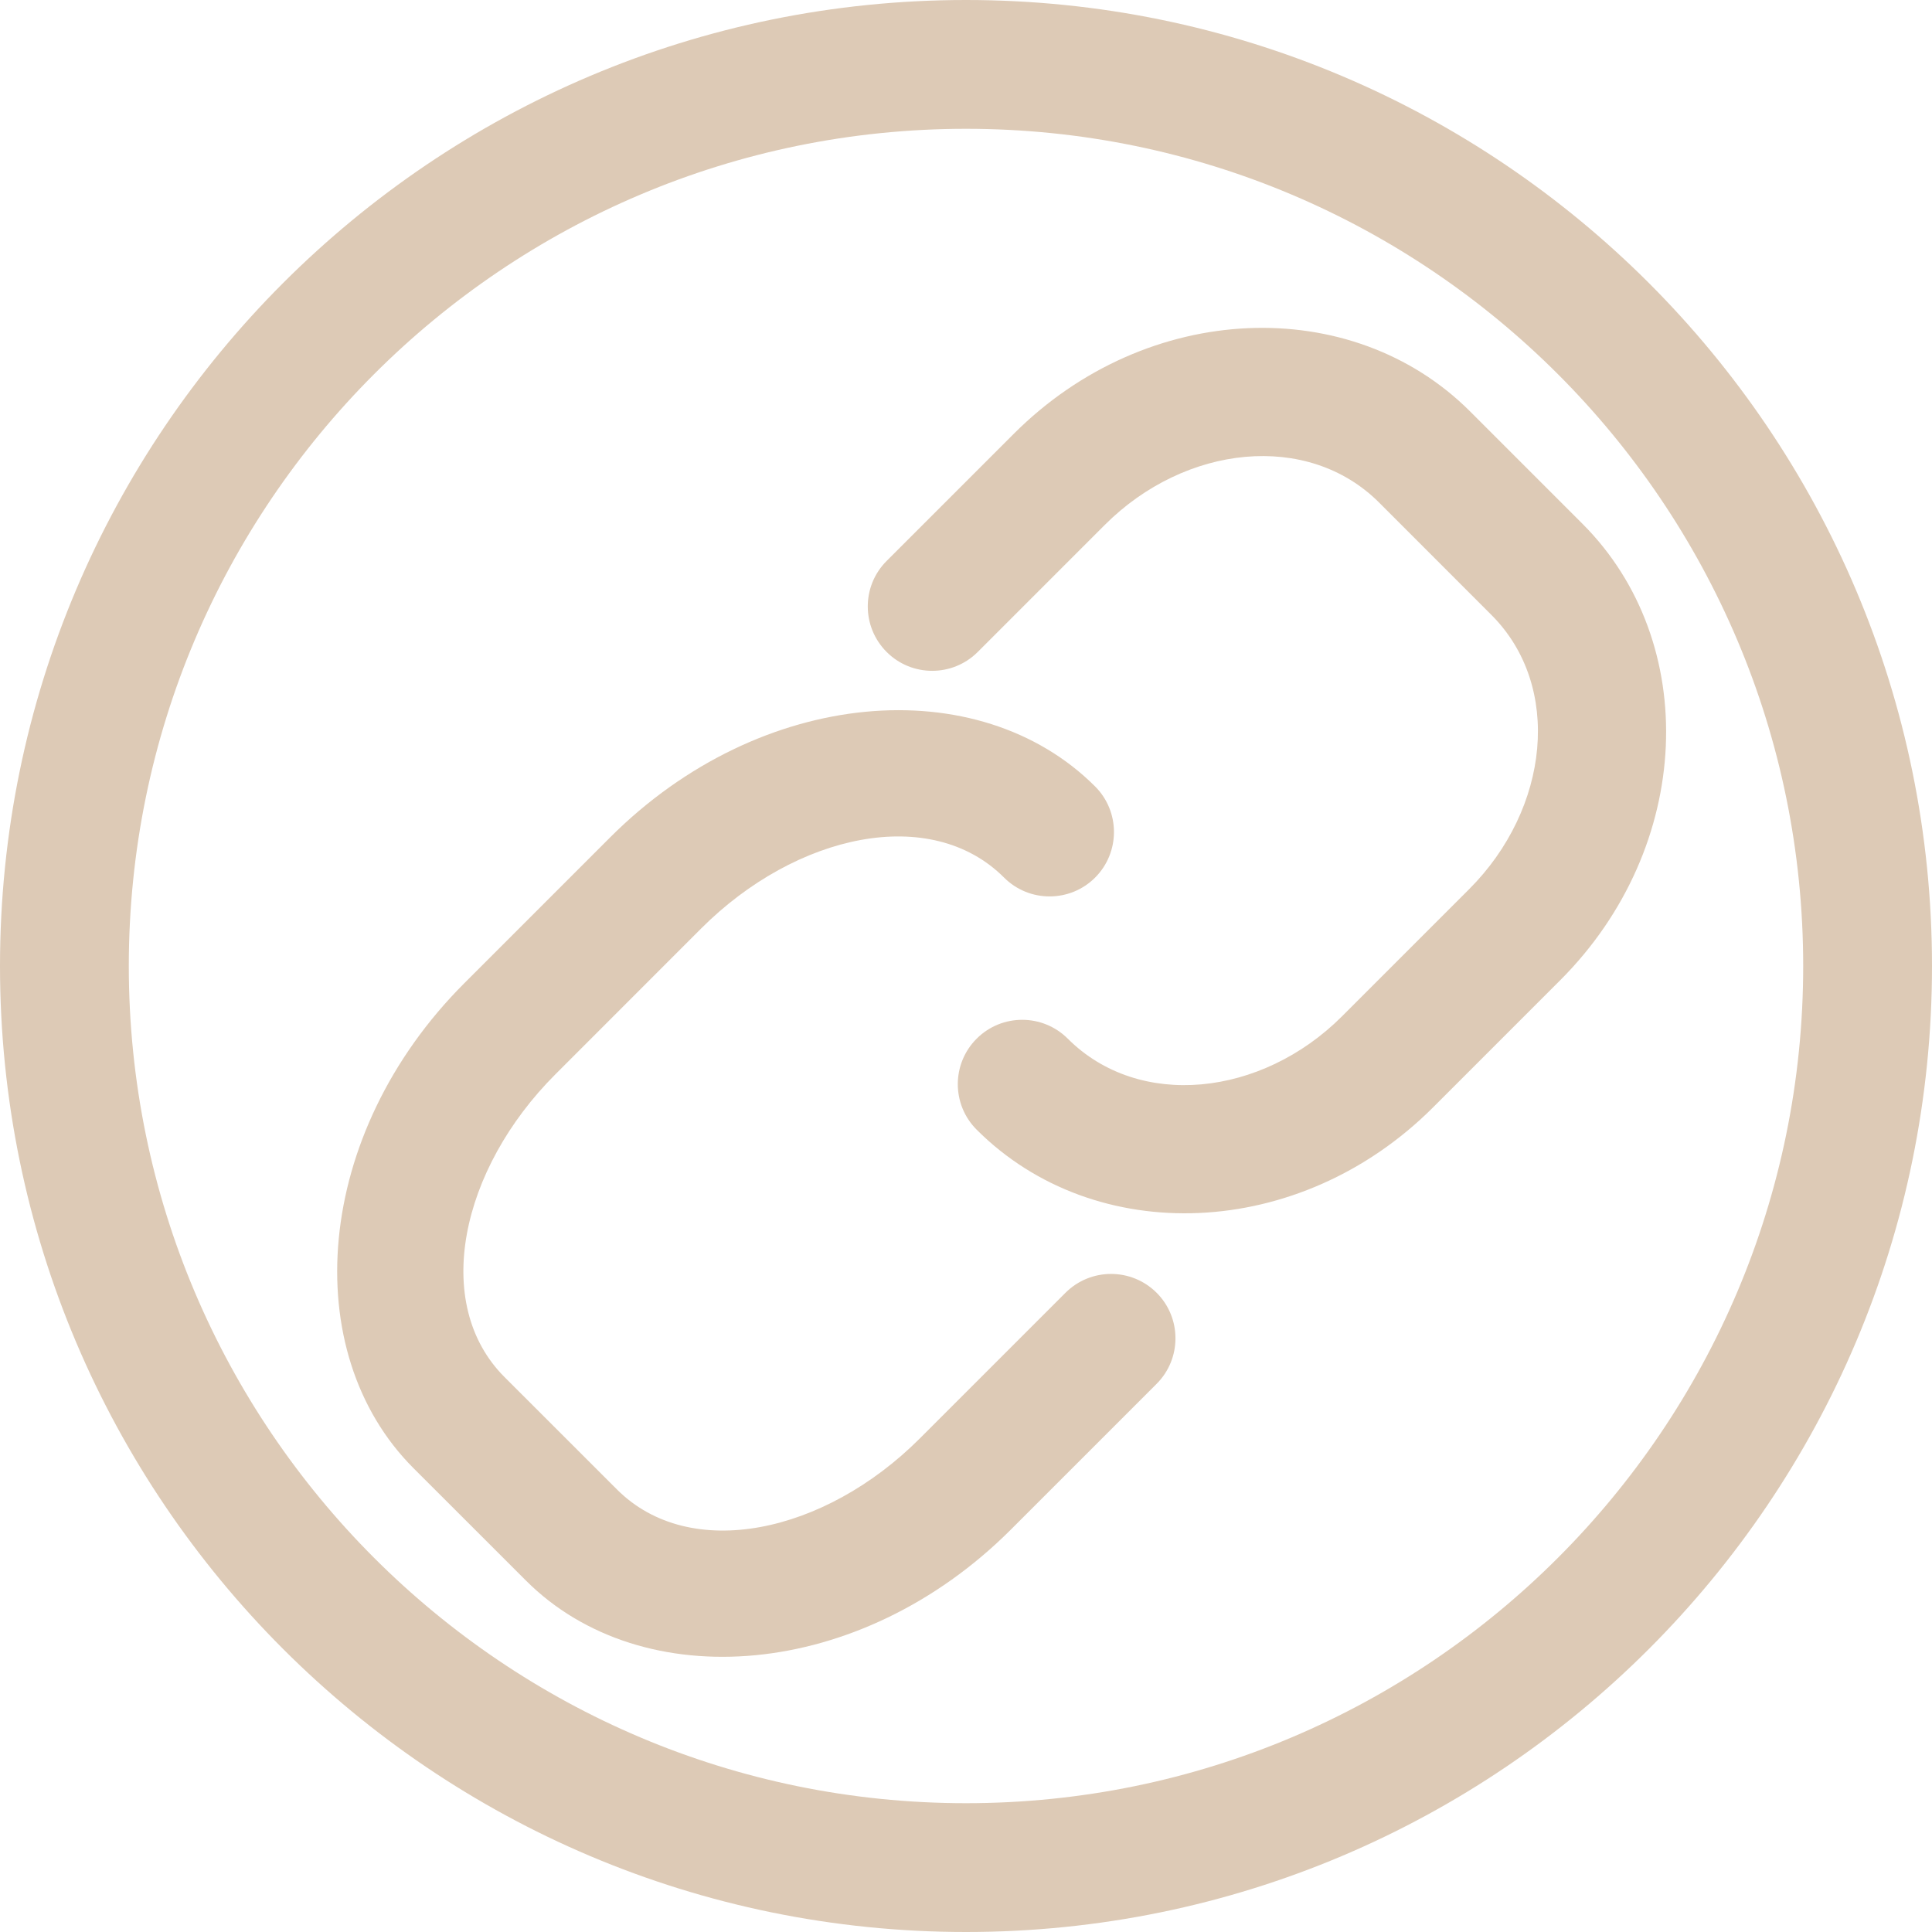
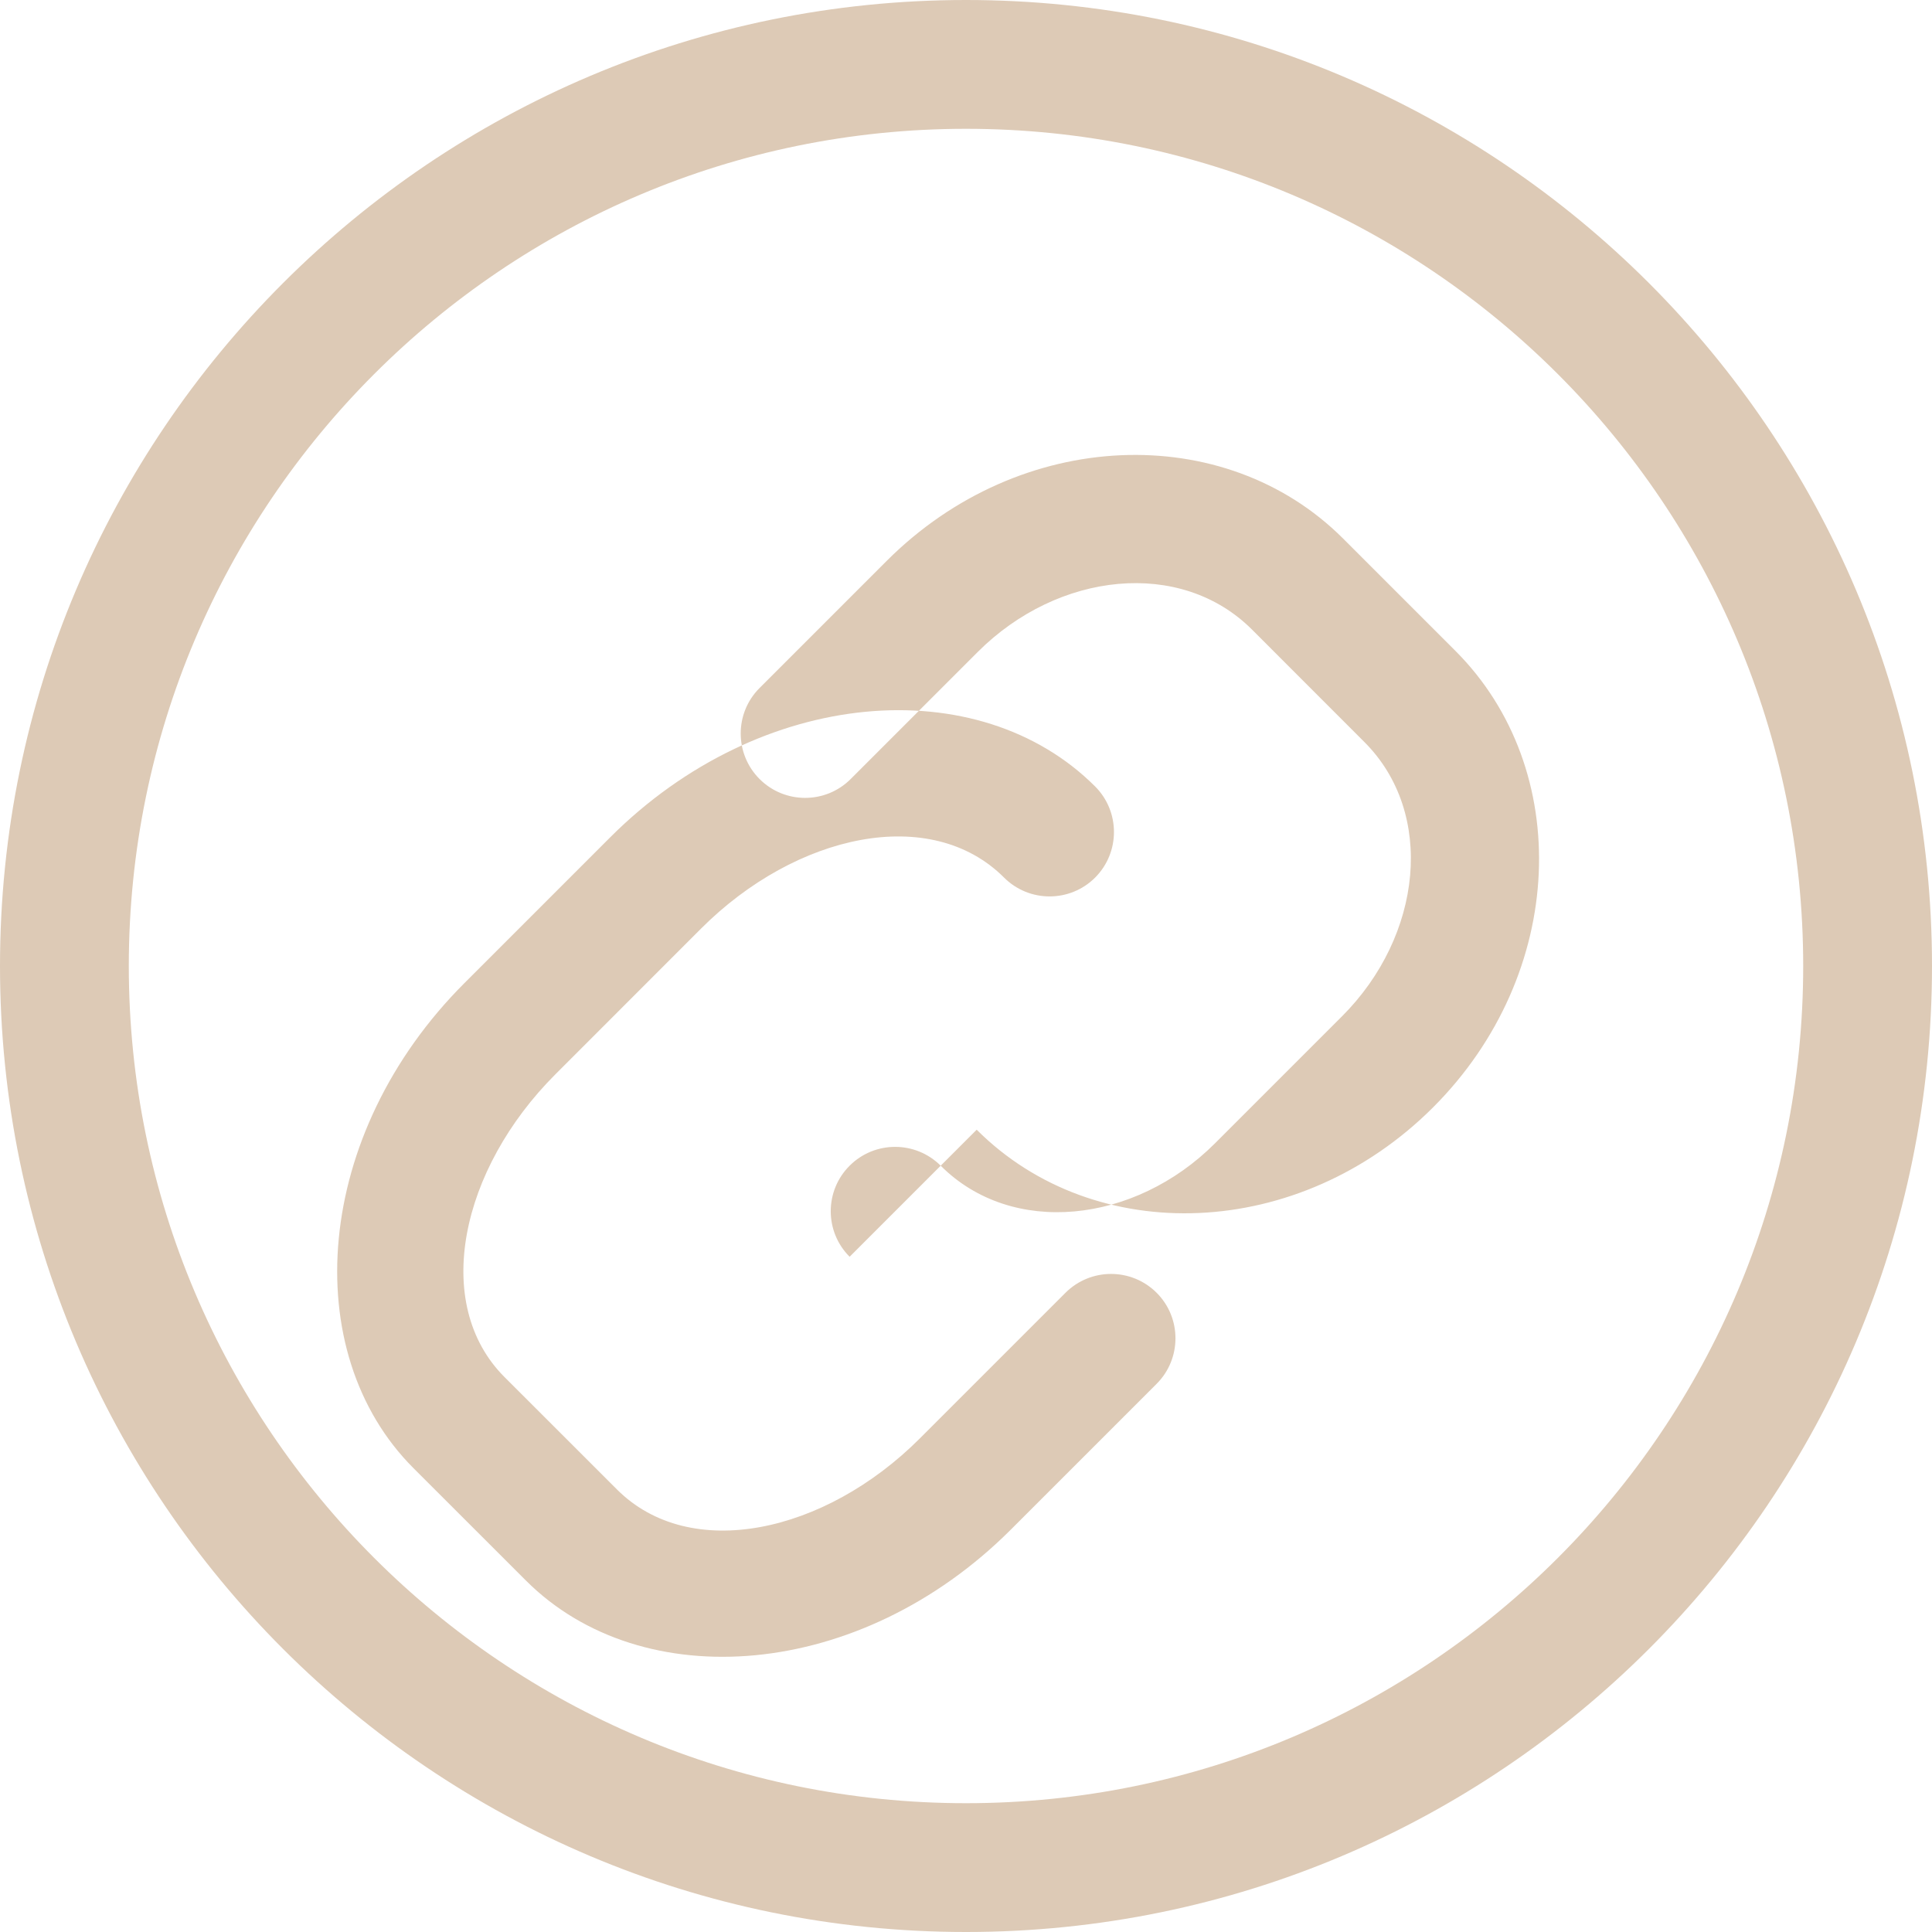
<svg xmlns="http://www.w3.org/2000/svg" clip-rule="evenodd" fill="#ddcab6" fill-rule="evenodd" height="30" preserveAspectRatio="xMidYMid meet" stroke-linejoin="round" stroke-miterlimit="2" version="1" viewBox="1.0 1.0 30.0 30.0" width="30" zoomAndPan="magnify">
  <g id="change1_1">
-     <path d="M16,1c-8.279,0 -15,6.721 -15,15c0,8.279 6.721,15 15,15c8.279,0 15,-6.721 15,-15c0,-8.279 -6.721,-15 -15,-15Zm0,2c7.175,0 13,5.825 13,13c0,7.175 -5.825,13 -13,13c-7.175,0 -13,-5.825 -13,-13c0,-7.175 5.825,-13 13,-13Zm2.005,10.212c-1.806,-1.805 -5.189,-1.551 -7.531,0.791l-2.263,2.263c-2.342,2.342 -2.596,5.725 -0.791,7.531l1.746,1.745c1.805,1.806 5.188,1.551 7.53,-0.79c0.741,-0.741 1.523,-1.523 2.264,-2.264c0.39,-0.39 0.39,-1.024 -0,-1.414c-0.391,-0.39 -1.024,-0.39 -1.415,0l-2.263,2.263c-1.475,1.475 -3.565,1.928 -4.702,0.791c-0,0 -1.746,-1.745 -1.746,-1.745c-1.137,-1.137 -0.684,-3.228 0.791,-4.702c0,-0 2.263,-2.264 2.263,-2.264c1.475,-1.474 3.566,-1.927 4.703,-0.79c0.39,0.39 1.024,0.39 1.414,-0c0.39,-0.391 0.39,-1.024 -0,-1.415Zm-1.839,5.33c1.836,1.836 5.011,1.728 7.087,-0.347l1.973,-1.973c2.076,-2.076 2.183,-5.252 0.347,-7.088l-1.745,-1.745c-1.836,-1.836 -5.012,-1.728 -7.087,0.348c-0.646,0.645 -1.328,1.327 -1.973,1.973c-0.391,0.39 -0.391,1.023 -0,1.414c0.39,0.39 1.024,0.39 1.414,-0l1.973,-1.973c1.25,-1.25 3.153,-1.453 4.259,-0.348c-0,0 1.745,1.746 1.745,1.746c1.106,1.105 0.903,3.009 -0.347,4.259c-0,-0 -1.973,1.973 -1.973,1.973c-1.25,1.25 -3.154,1.453 -4.259,0.347c-0.391,-0.39 -1.024,-0.39 -1.414,0c-0.391,0.39 -0.391,1.024 -0,1.414Z" />
+     <path d="M16,1c-8.279,0 -15,6.721 -15,15c0,8.279 6.721,15 15,15c8.279,0 15,-6.721 15,-15c0,-8.279 -6.721,-15 -15,-15Zm0,2c7.175,0 13,5.825 13,13c0,7.175 -5.825,13 -13,13c-7.175,0 -13,-5.825 -13,-13c0,-7.175 5.825,-13 13,-13Zm2.005,10.212c-1.806,-1.805 -5.189,-1.551 -7.531,0.791l-2.263,2.263c-2.342,2.342 -2.596,5.725 -0.791,7.531l1.746,1.745c1.805,1.806 5.188,1.551 7.53,-0.79c0.741,-0.741 1.523,-1.523 2.264,-2.264c0.39,-0.39 0.39,-1.024 -0,-1.414c-0.391,-0.39 -1.024,-0.39 -1.415,0l-2.263,2.263c-1.475,1.475 -3.565,1.928 -4.702,0.791c-0,0 -1.746,-1.745 -1.746,-1.745c-1.137,-1.137 -0.684,-3.228 0.791,-4.702c0,-0 2.263,-2.264 2.263,-2.264c1.475,-1.474 3.566,-1.927 4.703,-0.79c0.39,0.39 1.024,0.39 1.414,-0c0.39,-0.391 0.39,-1.024 -0,-1.415Zm-1.839,5.33c1.836,1.836 5.011,1.728 7.087,-0.347c2.076,-2.076 2.183,-5.252 0.347,-7.088l-1.745,-1.745c-1.836,-1.836 -5.012,-1.728 -7.087,0.348c-0.646,0.645 -1.328,1.327 -1.973,1.973c-0.391,0.39 -0.391,1.023 -0,1.414c0.39,0.39 1.024,0.39 1.414,-0l1.973,-1.973c1.25,-1.25 3.153,-1.453 4.259,-0.348c-0,0 1.745,1.746 1.745,1.746c1.106,1.105 0.903,3.009 -0.347,4.259c-0,-0 -1.973,1.973 -1.973,1.973c-1.25,1.25 -3.154,1.453 -4.259,0.347c-0.391,-0.39 -1.024,-0.39 -1.414,0c-0.391,0.39 -0.391,1.024 -0,1.414Z" />
  </g>
</svg>